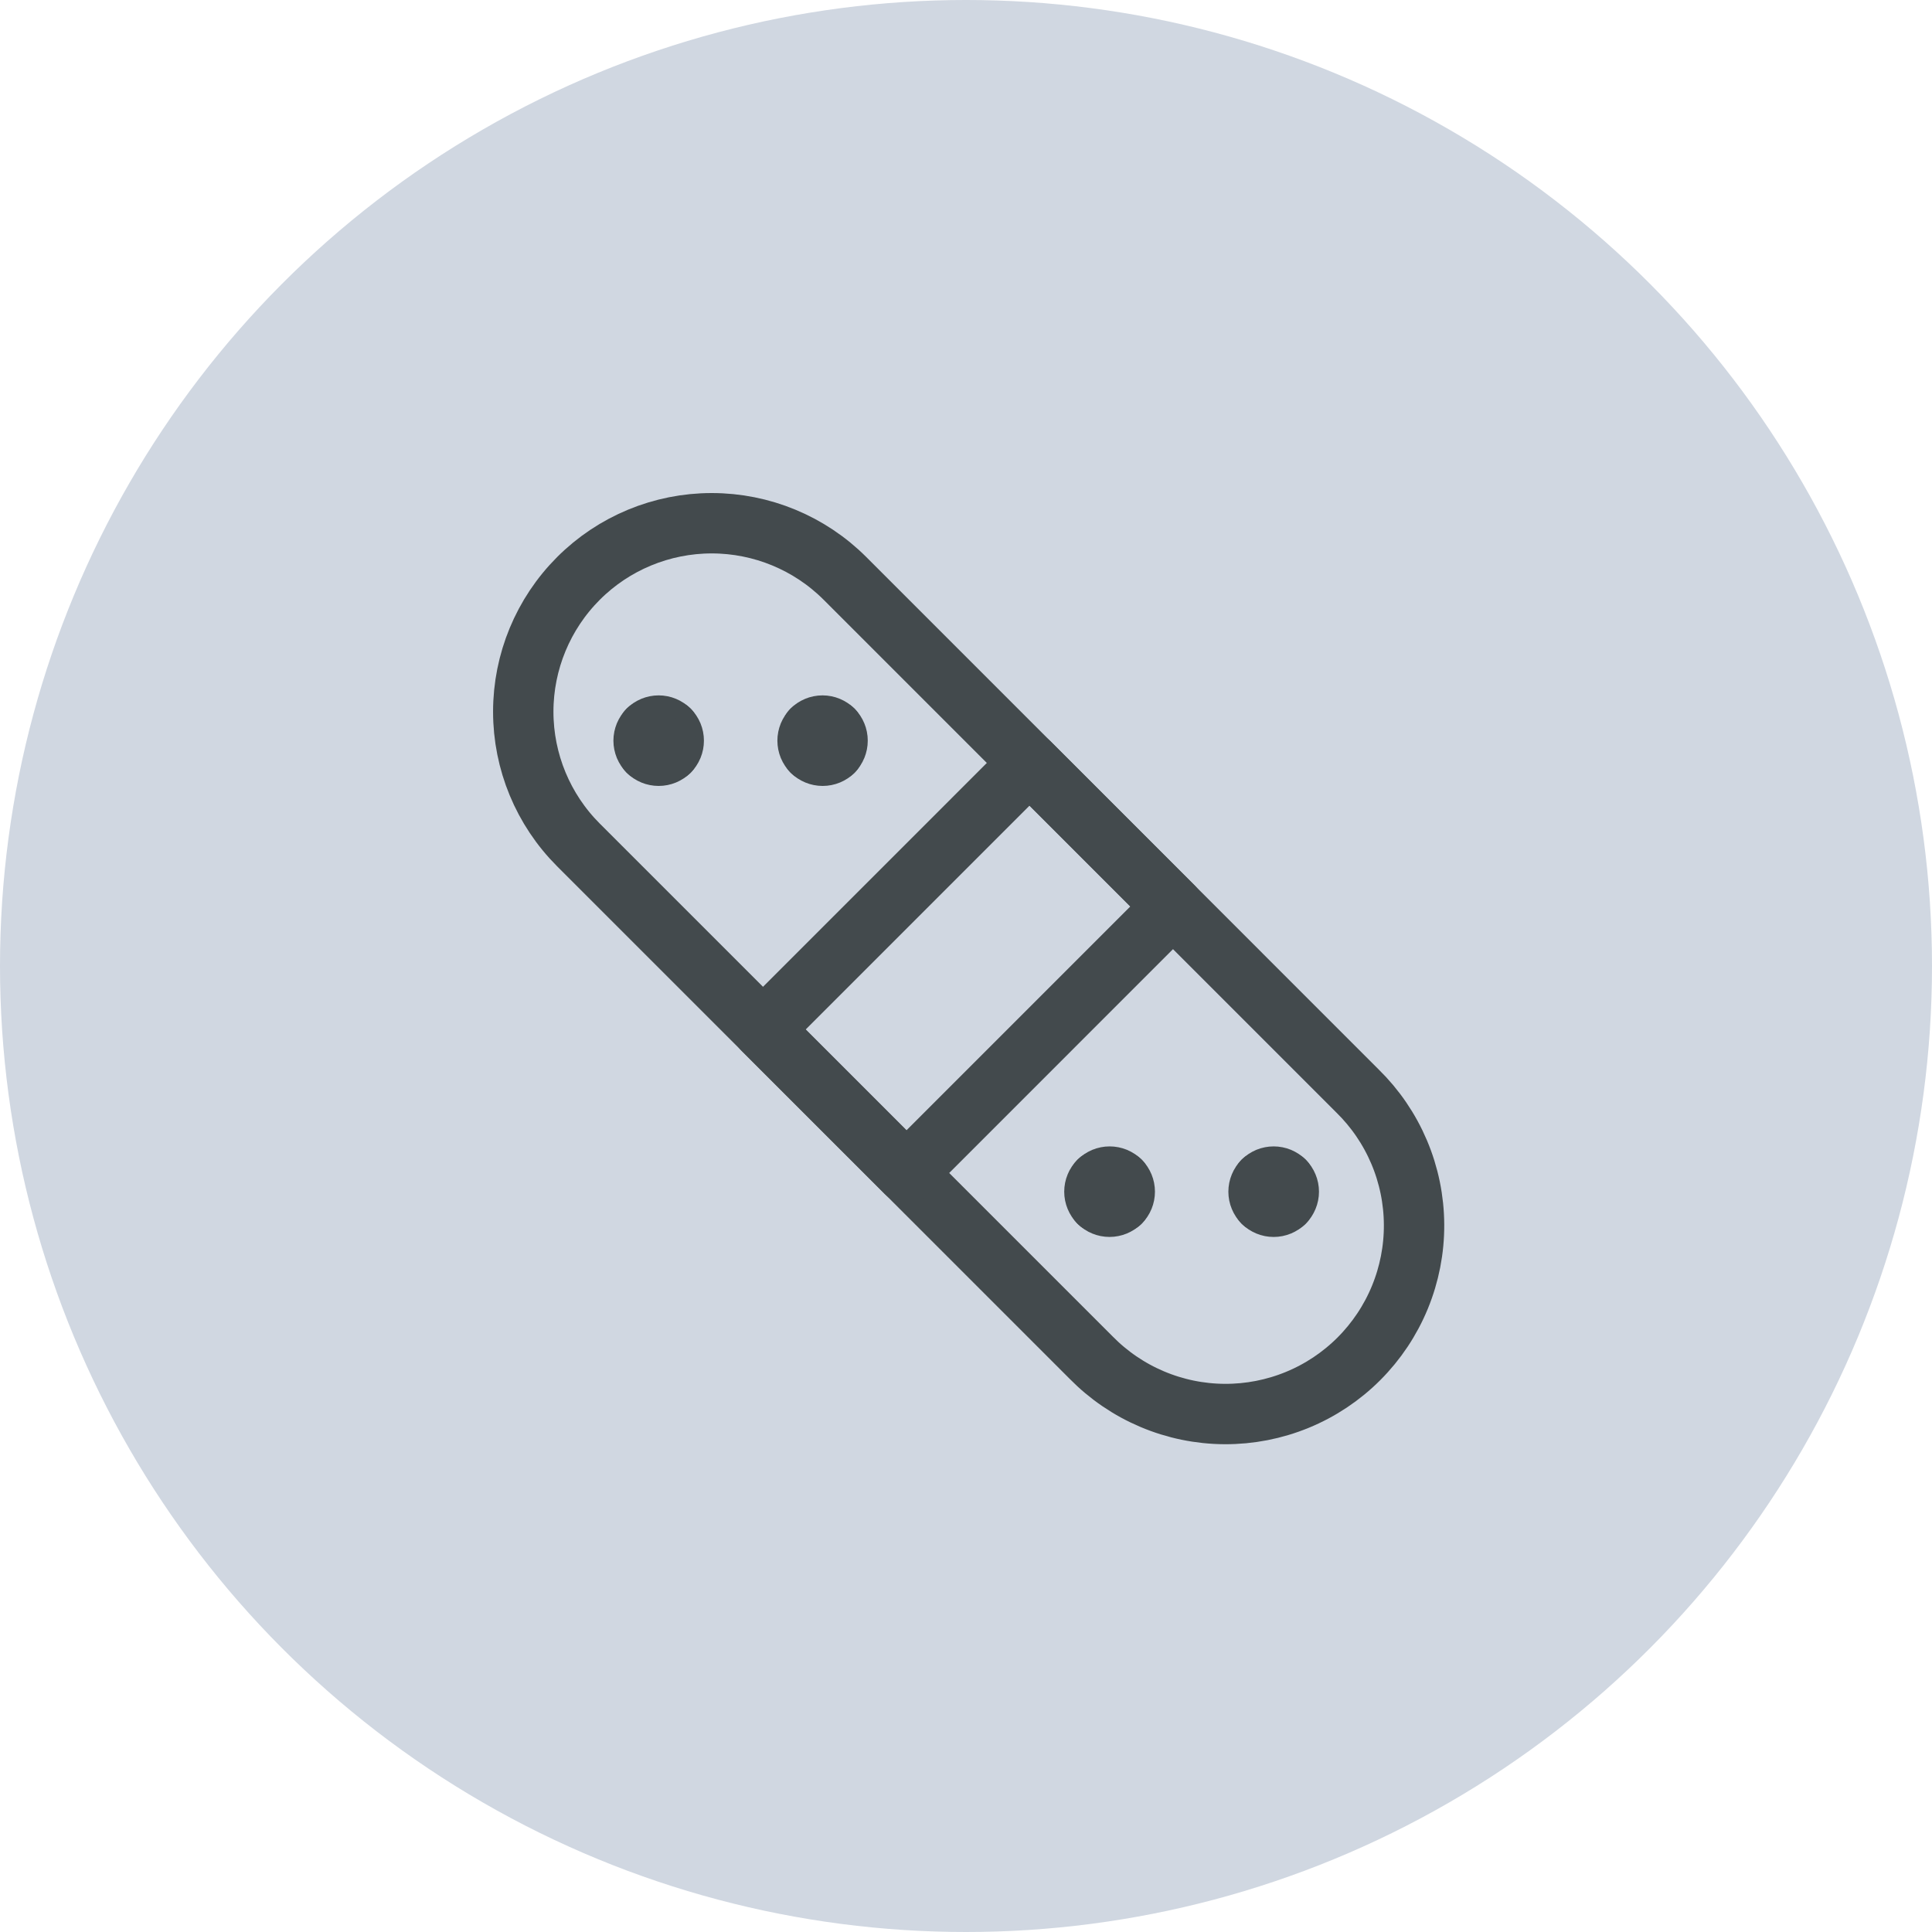
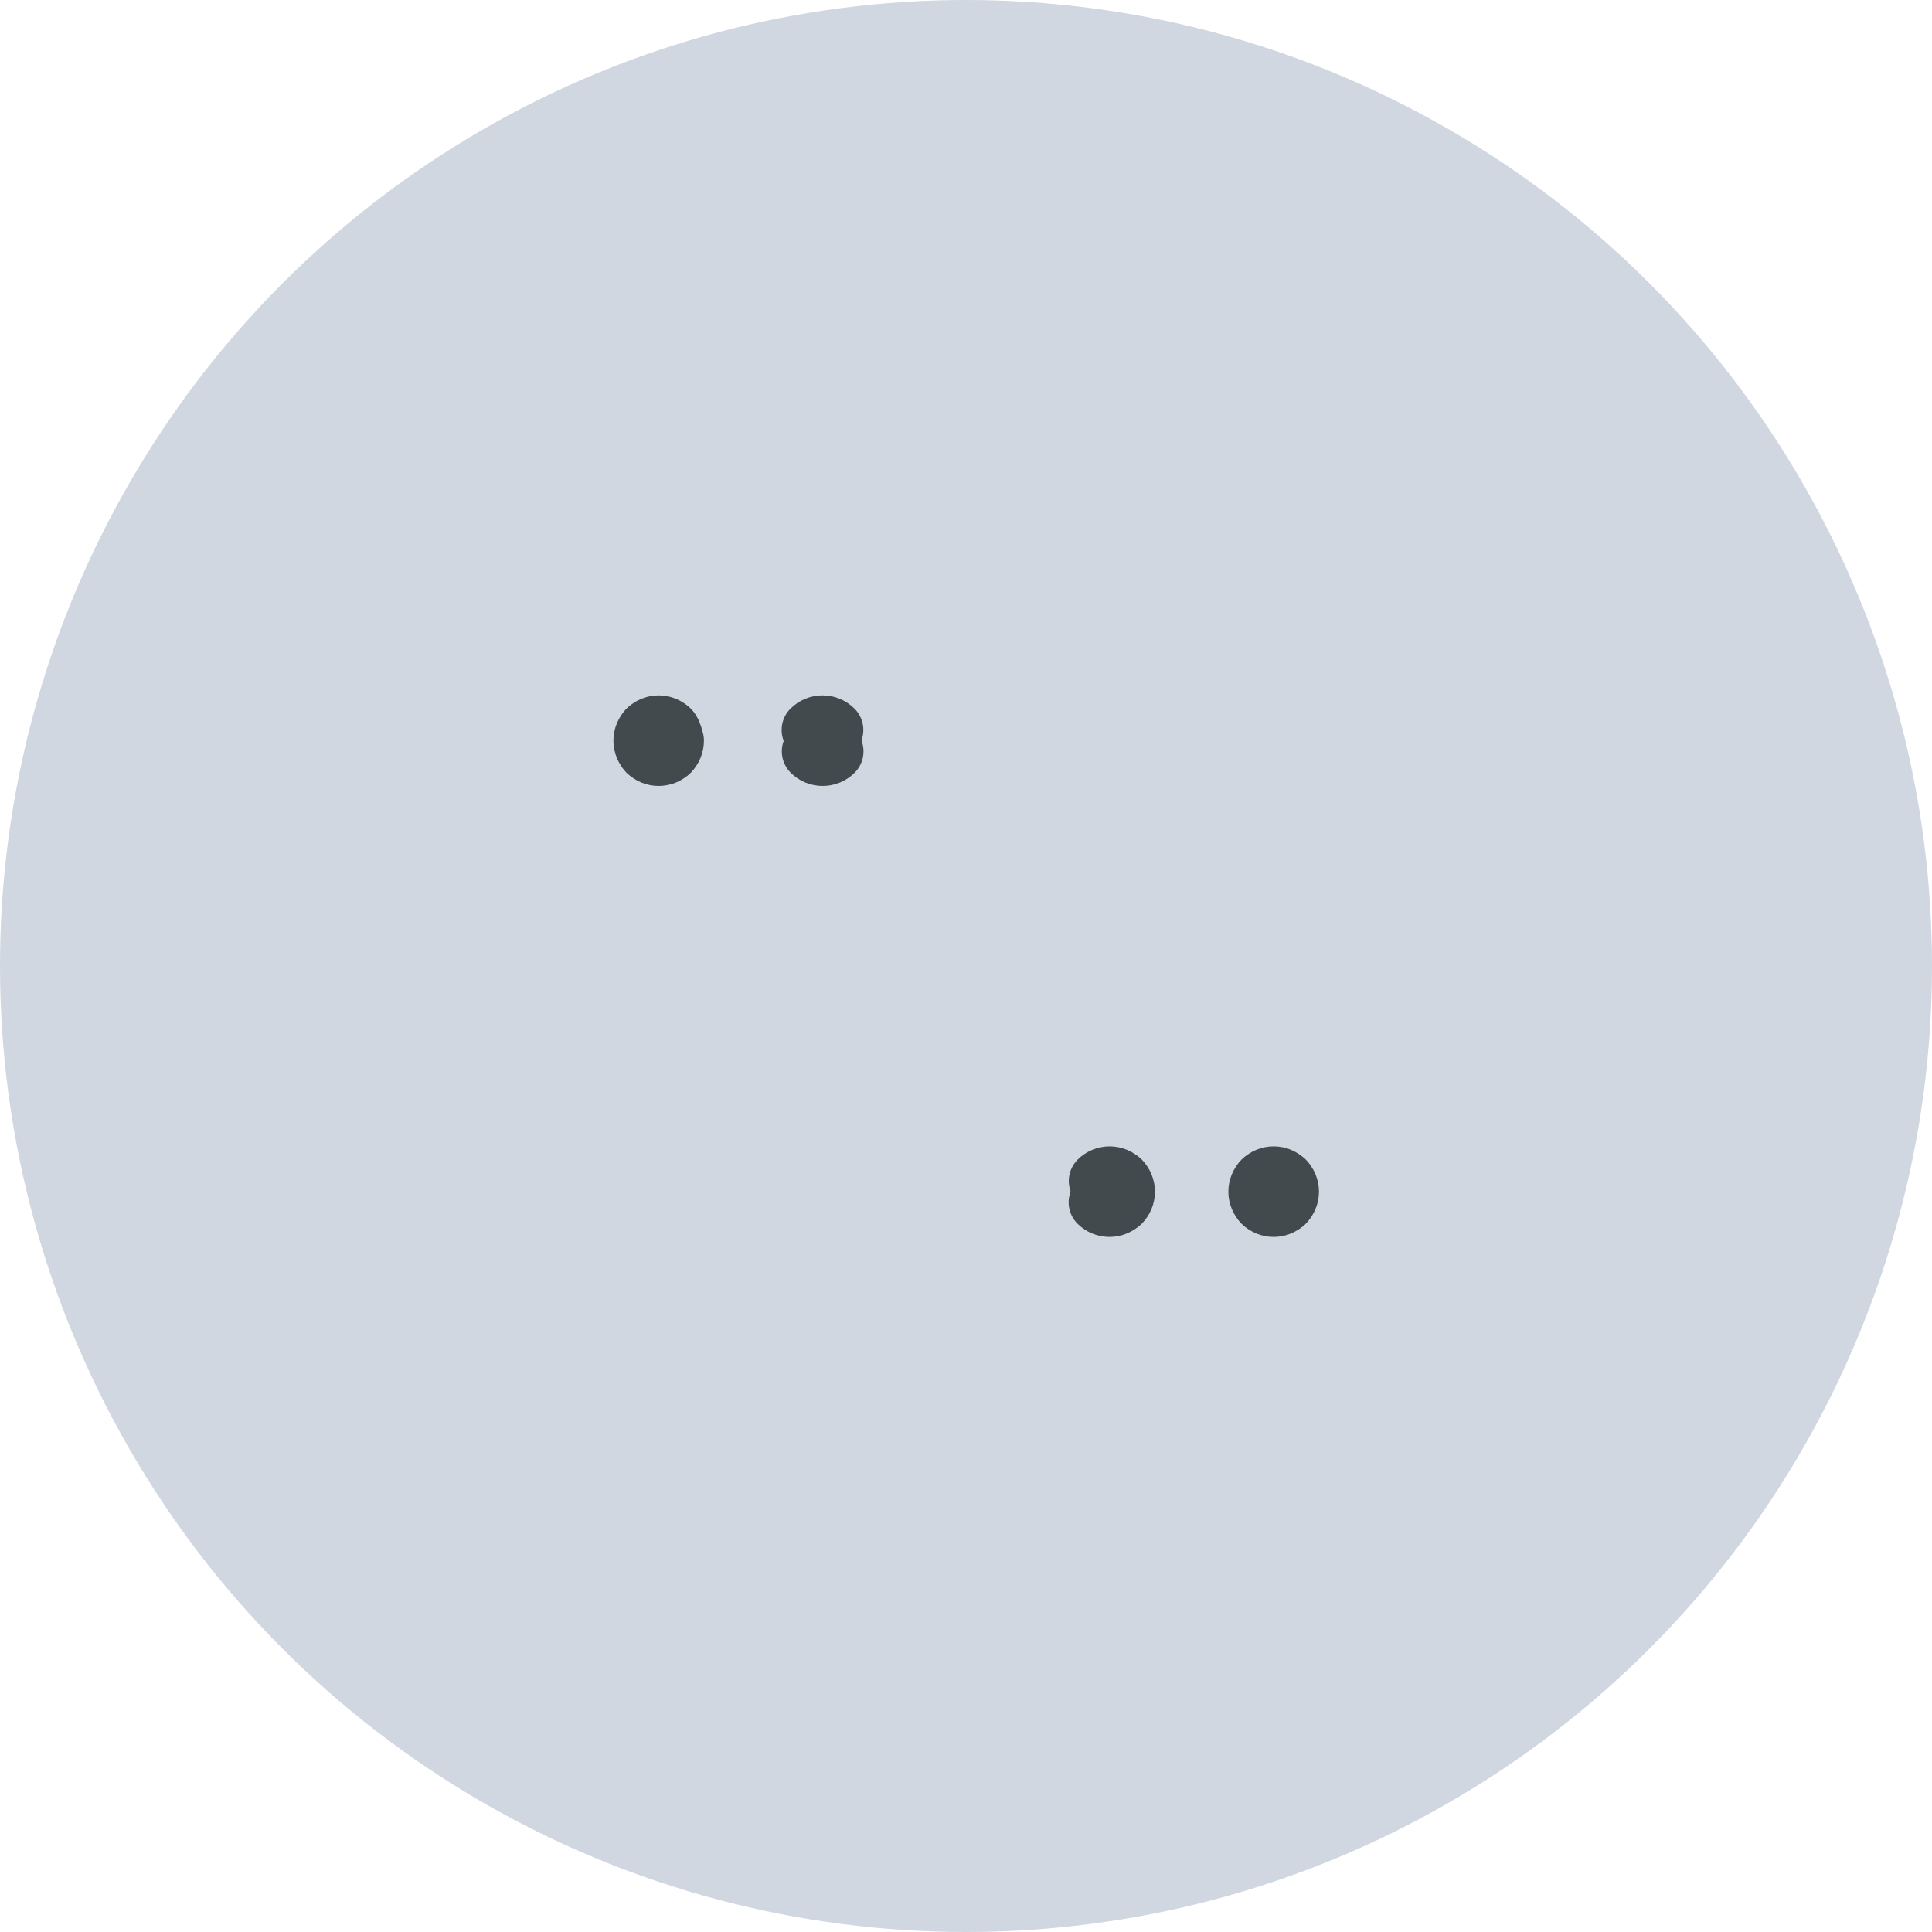
<svg xmlns="http://www.w3.org/2000/svg" width="80" height="80" viewBox="0 0 80 80" fill="none">
  <circle cx="40" cy="40" r="40" fill="#D0D7E1" />
-   <path d="M34.989 23.951L56.211 45.175C56.948 45.897 57.534 46.758 57.936 47.707C58.338 48.657 58.548 49.678 58.553 50.709C58.559 51.74 58.359 52.763 57.967 53.717C57.575 54.671 56.997 55.537 56.268 56.267C55.539 56.996 54.672 57.574 53.718 57.966C52.764 58.358 51.742 58.557 50.71 58.552C49.679 58.547 48.658 58.337 47.709 57.935C46.759 57.533 45.898 56.947 45.176 56.21L23.953 34.988C22.489 33.525 21.667 31.54 21.667 29.47C21.667 27.4 22.489 25.415 23.953 23.951C25.416 22.488 27.401 21.666 29.471 21.666C31.541 21.666 33.526 22.488 34.989 23.951V23.951Z" stroke="#434A4D" stroke-width="2.5" stroke-linecap="round" stroke-linejoin="round" />
-   <path d="M42.629 31.593L31.594 42.629L37.536 48.571L48.571 37.535L42.629 31.593Z" stroke="#434A4D" stroke-width="2.5" stroke-linecap="round" stroke-linejoin="round" />
  <path d="M46.391 48.903C46.333 48.845 46.264 48.799 46.188 48.767C46.112 48.736 46.031 48.72 45.948 48.72C45.866 48.72 45.785 48.736 45.709 48.767C45.633 48.799 45.564 48.845 45.506 48.903" stroke="#434A4D" stroke-width="2.5" stroke-linecap="round" stroke-linejoin="round" />
  <path d="M46.392 49.787C46.509 49.669 46.574 49.511 46.574 49.345C46.574 49.179 46.509 49.02 46.392 48.903" stroke="#434A4D" stroke-width="2.5" stroke-linecap="round" stroke-linejoin="round" />
  <path d="M45.5 49.787C45.618 49.904 45.777 49.969 45.943 49.969C46.108 49.969 46.267 49.904 46.385 49.787" stroke="#434A4D" stroke-width="2.5" stroke-linecap="round" stroke-linejoin="round" />
-   <path d="M45.5 48.903C45.383 49.02 45.317 49.179 45.317 49.345C45.317 49.511 45.383 49.669 45.5 49.787" stroke="#434A4D" stroke-width="2.5" stroke-linecap="round" stroke-linejoin="round" />
  <path d="M53.181 48.903C53.123 48.845 53.054 48.799 52.979 48.767C52.903 48.736 52.822 48.72 52.739 48.72C52.657 48.72 52.576 48.736 52.5 48.767C52.425 48.799 52.356 48.845 52.298 48.903" stroke="#434A4D" stroke-width="2.5" stroke-linecap="round" stroke-linejoin="round" />
  <path d="M53.183 49.787C53.241 49.729 53.287 49.66 53.318 49.584C53.35 49.508 53.366 49.427 53.366 49.345C53.366 49.263 53.35 49.182 53.318 49.106C53.287 49.03 53.241 48.961 53.183 48.903" stroke="#434A4D" stroke-width="2.5" stroke-linecap="round" stroke-linejoin="round" />
  <path d="M52.298 49.787C52.415 49.904 52.574 49.97 52.739 49.97C52.905 49.97 53.064 49.904 53.181 49.787" stroke="#434A4D" stroke-width="2.5" stroke-linecap="round" stroke-linejoin="round" />
  <path d="M52.298 48.903C52.24 48.961 52.193 49.03 52.162 49.106C52.13 49.182 52.114 49.263 52.114 49.345C52.114 49.427 52.13 49.508 52.162 49.584C52.193 49.66 52.24 49.729 52.298 49.787" stroke="#434A4D" stroke-width="2.5" stroke-linecap="round" stroke-linejoin="round" />
  <path d="M27.714 30.227C27.597 30.11 27.438 30.044 27.273 30.044C27.107 30.044 26.948 30.11 26.831 30.227" stroke="#434A4D" stroke-width="2.5" stroke-linecap="round" stroke-linejoin="round" />
-   <path d="M27.715 31.112C27.773 31.053 27.819 30.985 27.851 30.909C27.882 30.833 27.898 30.751 27.898 30.669C27.898 30.587 27.882 30.506 27.851 30.43C27.819 30.354 27.773 30.285 27.715 30.227" stroke="#434A4D" stroke-width="2.5" stroke-linecap="round" stroke-linejoin="round" />
+   <path d="M27.715 31.112C27.773 31.053 27.819 30.985 27.851 30.909C27.882 30.833 27.898 30.751 27.898 30.669C27.819 30.354 27.773 30.285 27.715 30.227" stroke="#434A4D" stroke-width="2.5" stroke-linecap="round" stroke-linejoin="round" />
  <path d="M26.832 31.112C26.949 31.229 27.108 31.294 27.274 31.294C27.439 31.294 27.598 31.229 27.715 31.112" stroke="#434A4D" stroke-width="2.5" stroke-linecap="round" stroke-linejoin="round" />
  <path d="M26.834 30.227C26.776 30.285 26.73 30.354 26.698 30.43C26.667 30.506 26.65 30.587 26.65 30.669C26.65 30.751 26.667 30.833 26.698 30.909C26.73 30.985 26.776 31.053 26.834 31.112" stroke="#434A4D" stroke-width="2.5" stroke-linecap="round" stroke-linejoin="round" />
  <path d="M34.499 30.227C34.382 30.11 34.224 30.044 34.058 30.044C33.892 30.044 33.733 30.11 33.616 30.227" stroke="#434A4D" stroke-width="2.5" stroke-linecap="round" stroke-linejoin="round" />
-   <path d="M34.5 31.112C34.617 30.994 34.682 30.835 34.682 30.669C34.682 30.503 34.617 30.344 34.5 30.227" stroke="#434A4D" stroke-width="2.5" stroke-linecap="round" stroke-linejoin="round" />
  <path d="M33.623 31.112C33.74 31.229 33.899 31.294 34.065 31.294C34.23 31.294 34.389 31.229 34.506 31.112" stroke="#434A4D" stroke-width="2.5" stroke-linecap="round" stroke-linejoin="round" />
-   <path d="M33.623 30.227C33.565 30.285 33.519 30.354 33.487 30.43C33.456 30.506 33.44 30.587 33.44 30.669C33.44 30.751 33.456 30.833 33.487 30.909C33.519 30.985 33.565 31.053 33.623 31.112" stroke="#434A4D" stroke-width="2.5" stroke-linecap="round" stroke-linejoin="round" />
</svg>